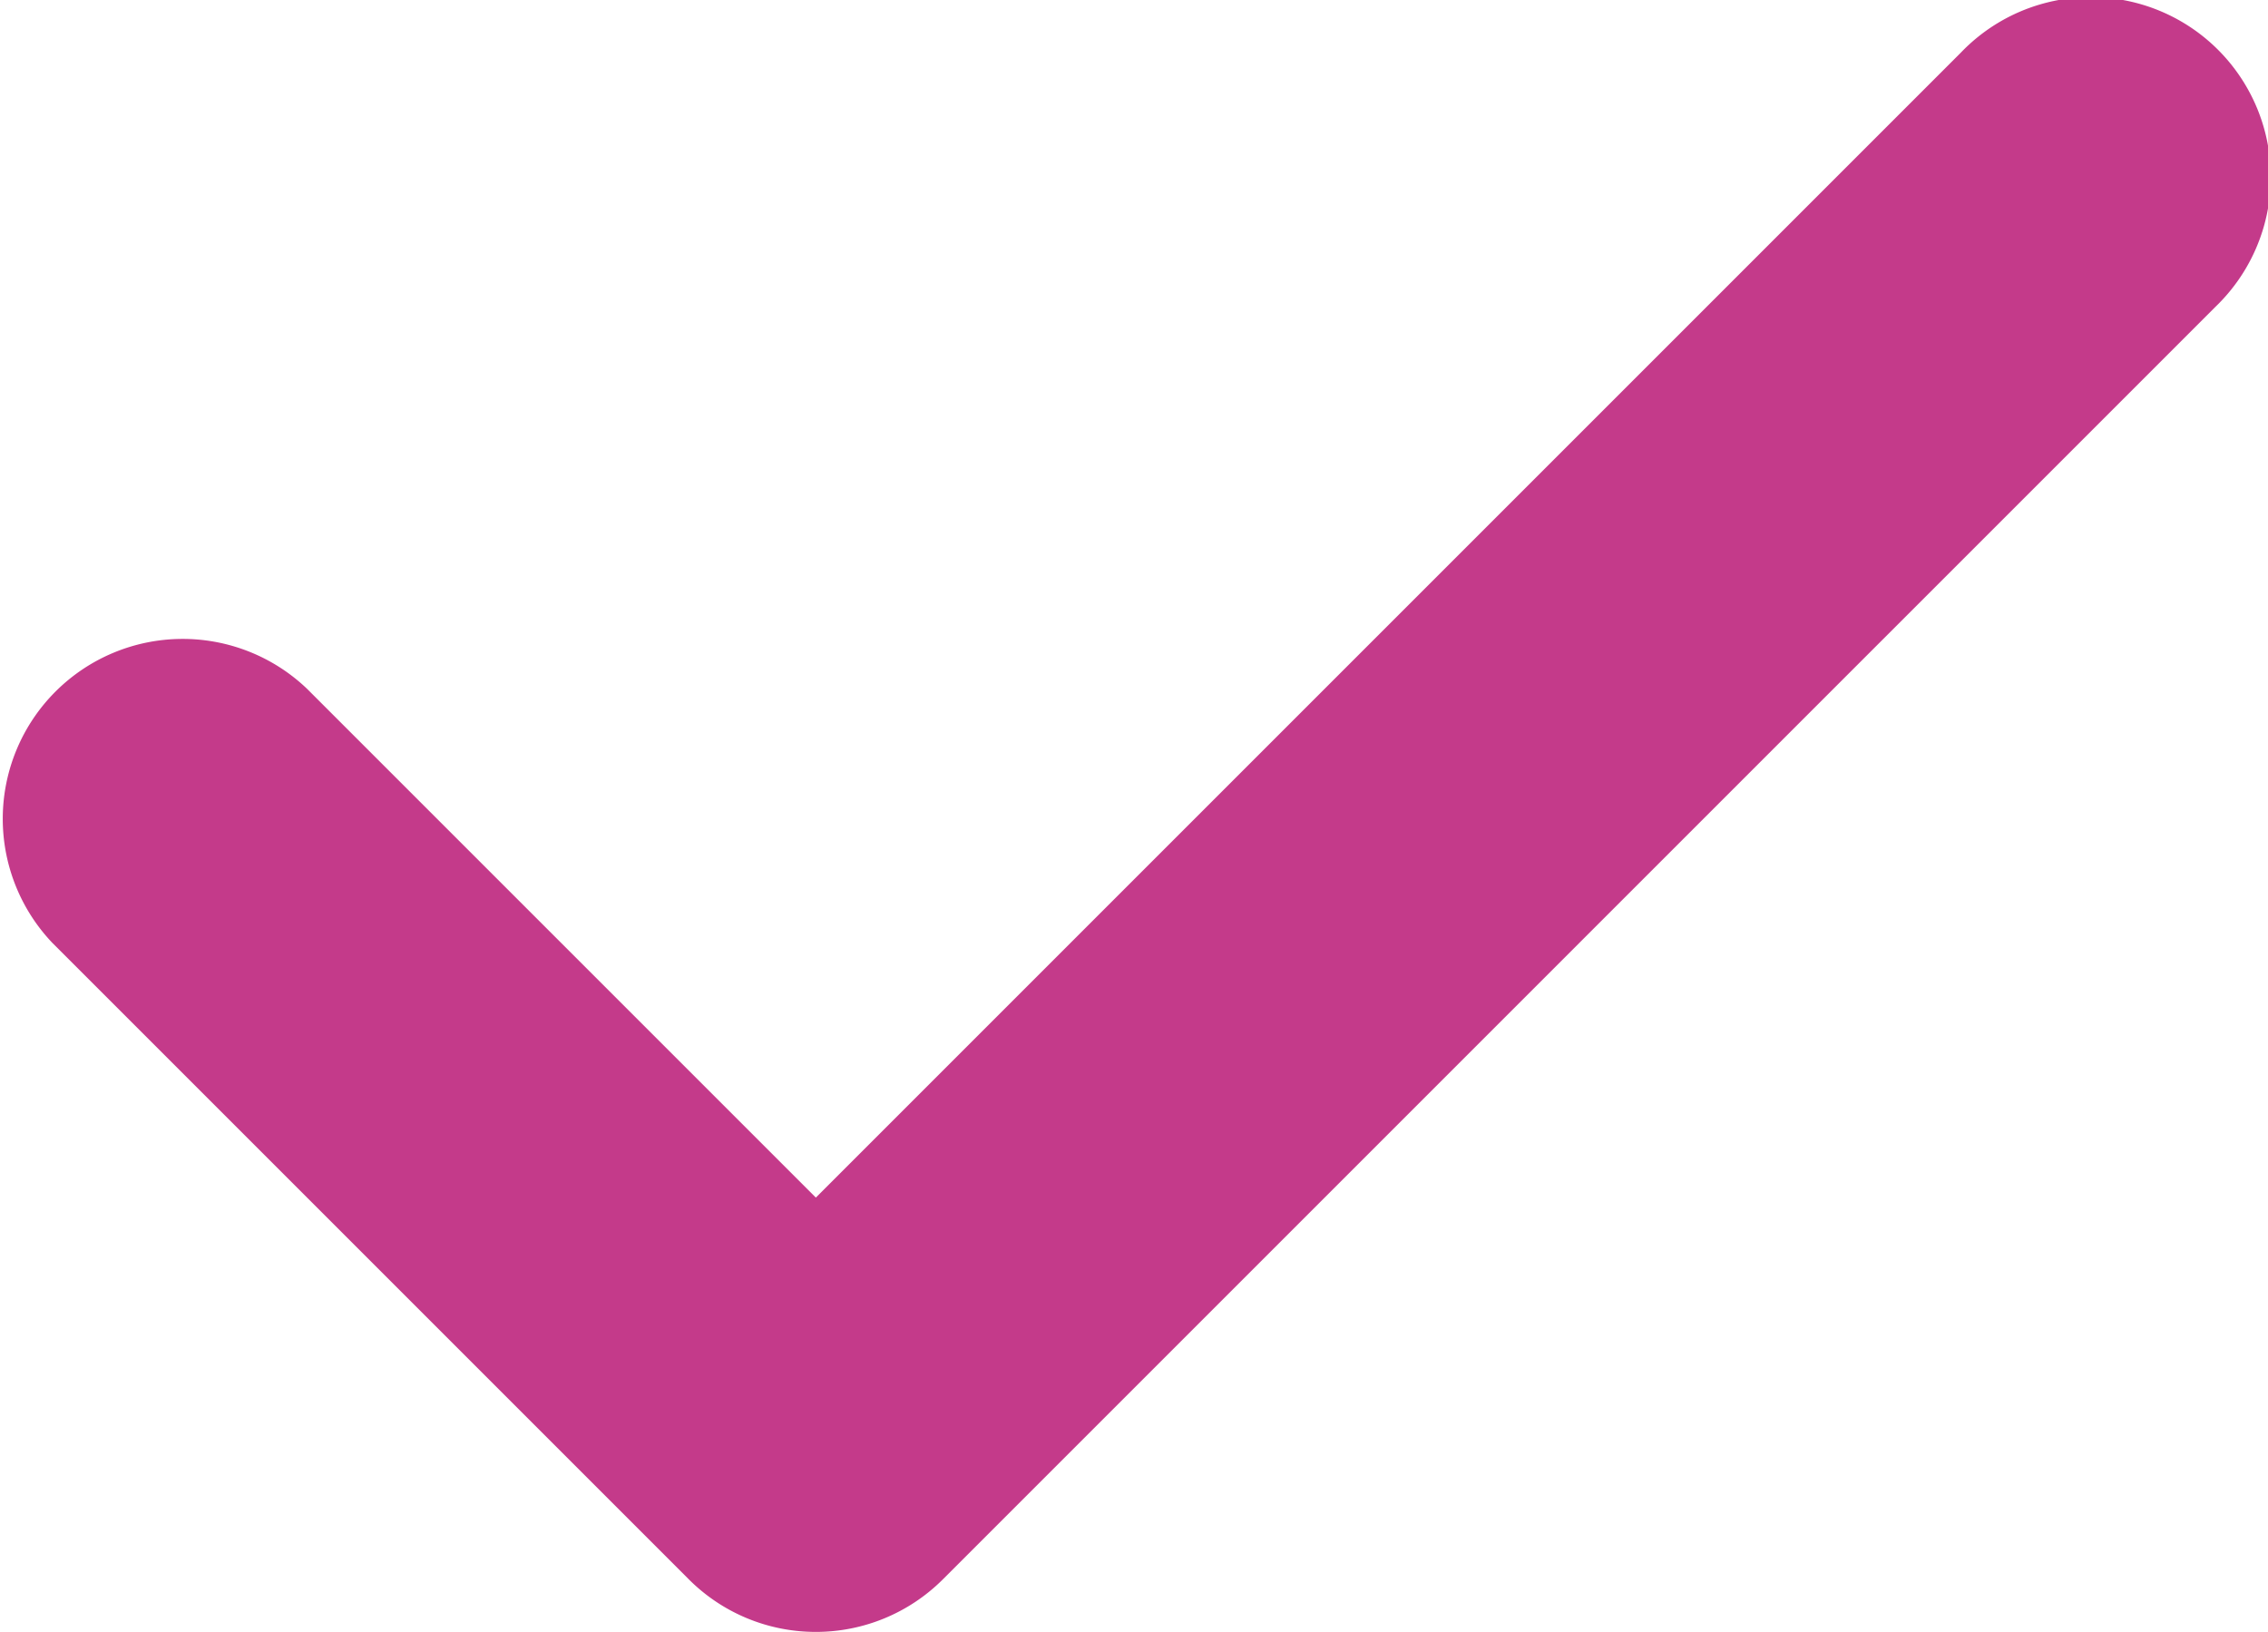
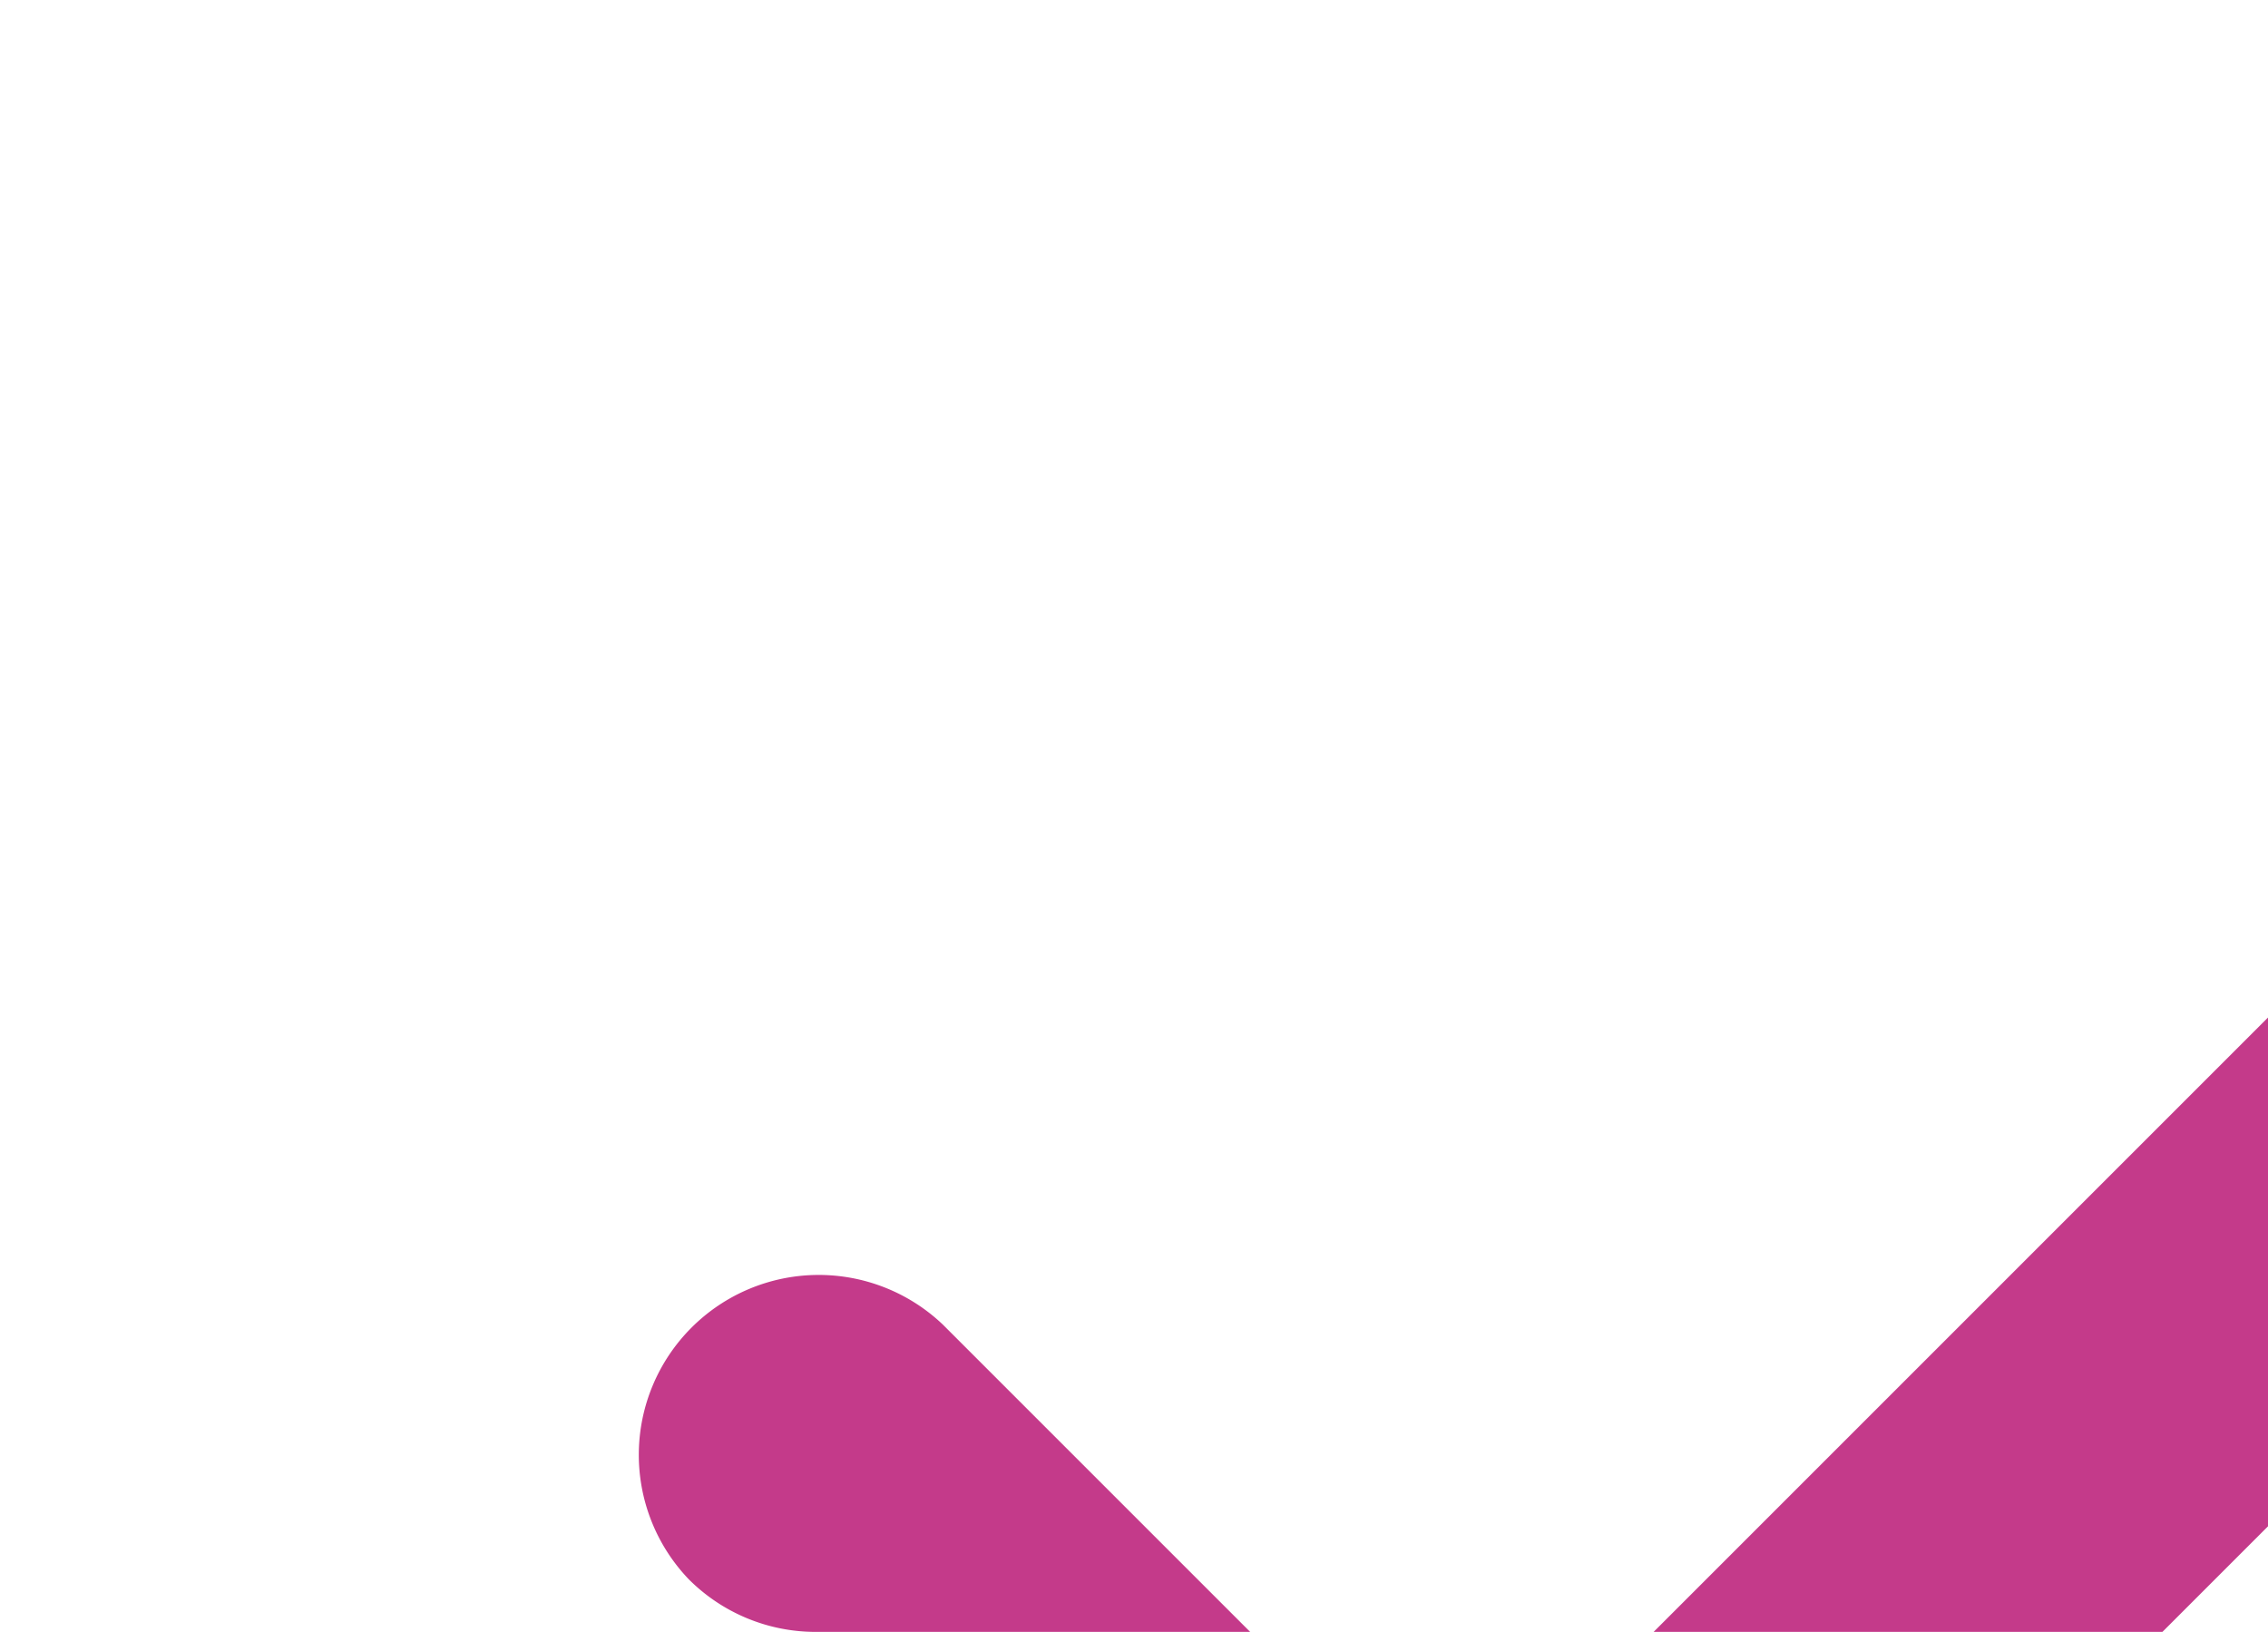
<svg xmlns="http://www.w3.org/2000/svg" width="18" height="12.952" viewBox="0 0 18 12.952">
-   <path id="check-symbol" d="M16.475,36.975a1.423,1.423,0,0,1-1.009-.418l-5.048-5.048a1.428,1.428,0,0,1,2.019-2.019l4.038,4.038,9.087-9.087a1.428,1.428,0,1,1,2.019,2.019l-10.1,10.1A1.424,1.424,0,0,1,16.475,36.975Z" transform="translate(-10 -24.023)" fill="#c43a8a" />
+   <path id="check-symbol" d="M16.475,36.975a1.423,1.423,0,0,1-1.009-.418a1.428,1.428,0,0,1,2.019-2.019l4.038,4.038,9.087-9.087a1.428,1.428,0,1,1,2.019,2.019l-10.1,10.1A1.424,1.424,0,0,1,16.475,36.975Z" transform="translate(-10 -24.023)" fill="#c43a8a" />
</svg>